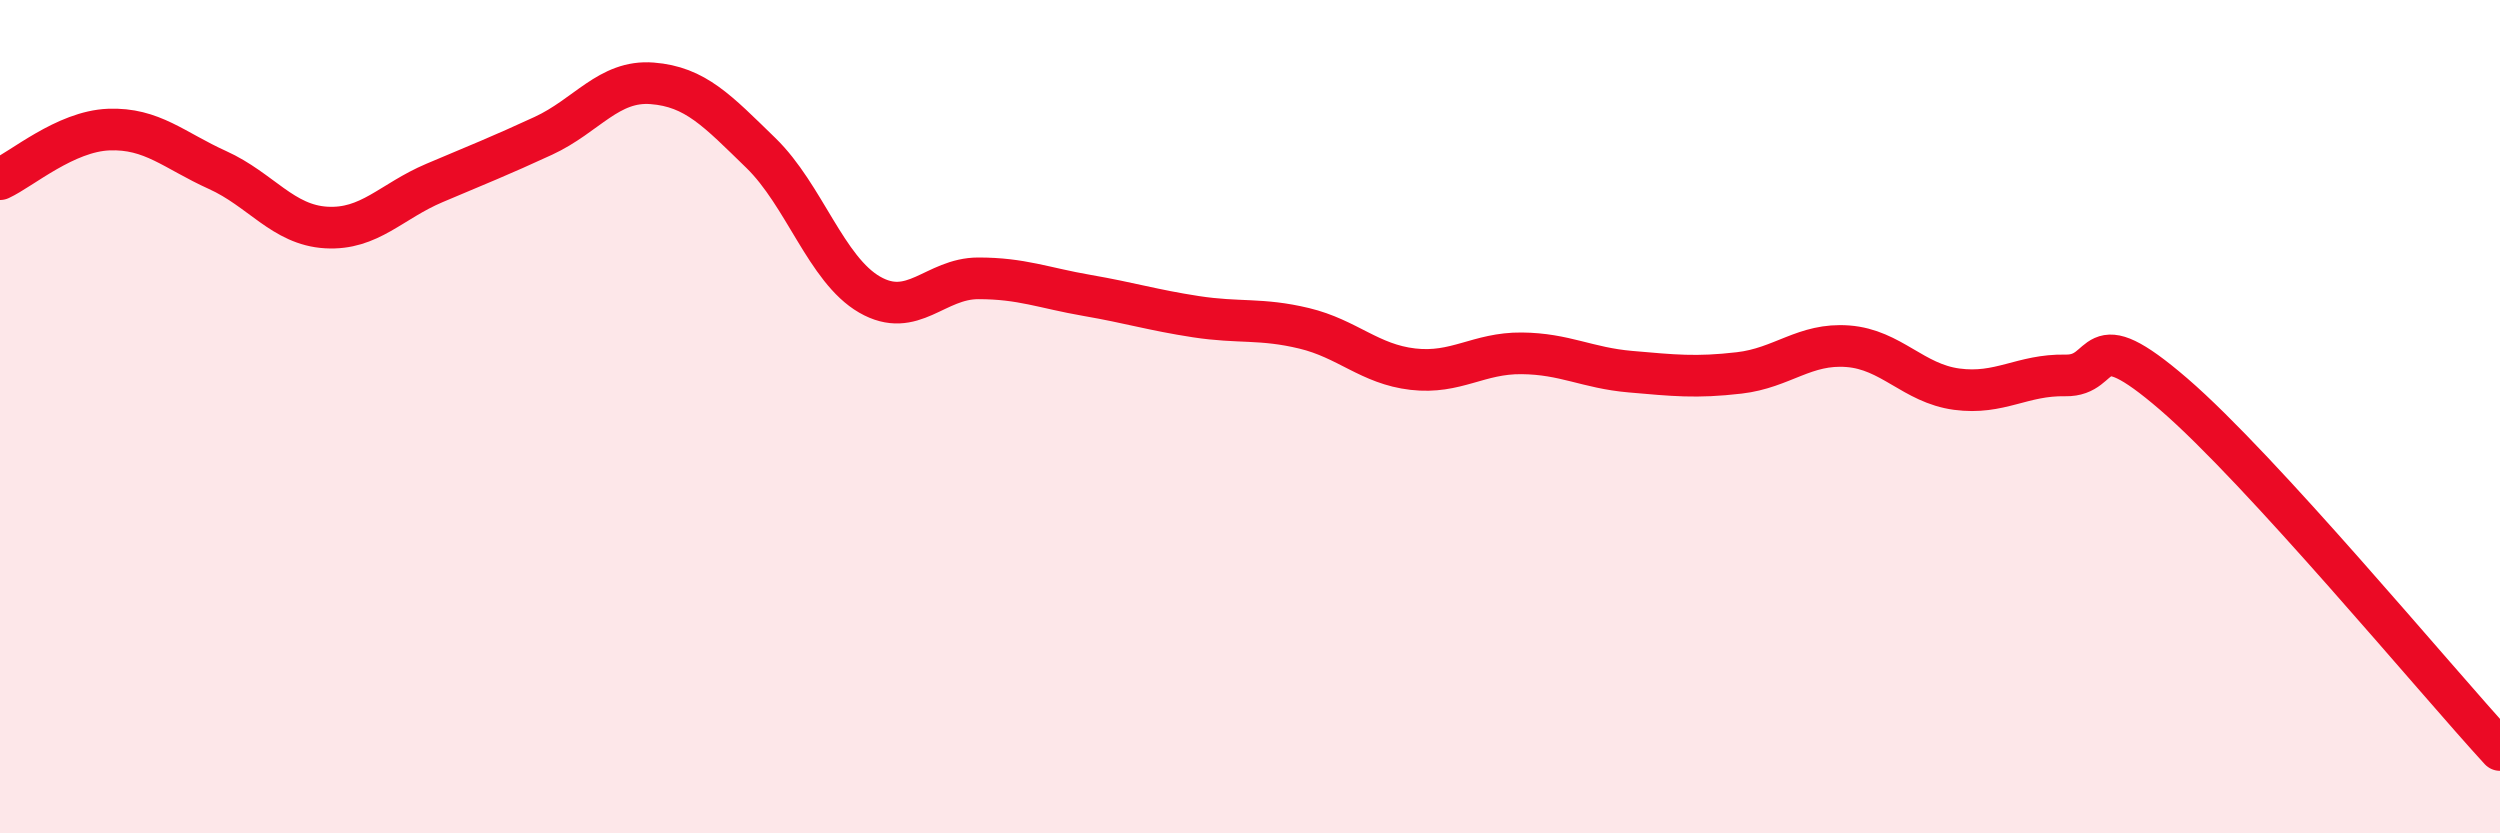
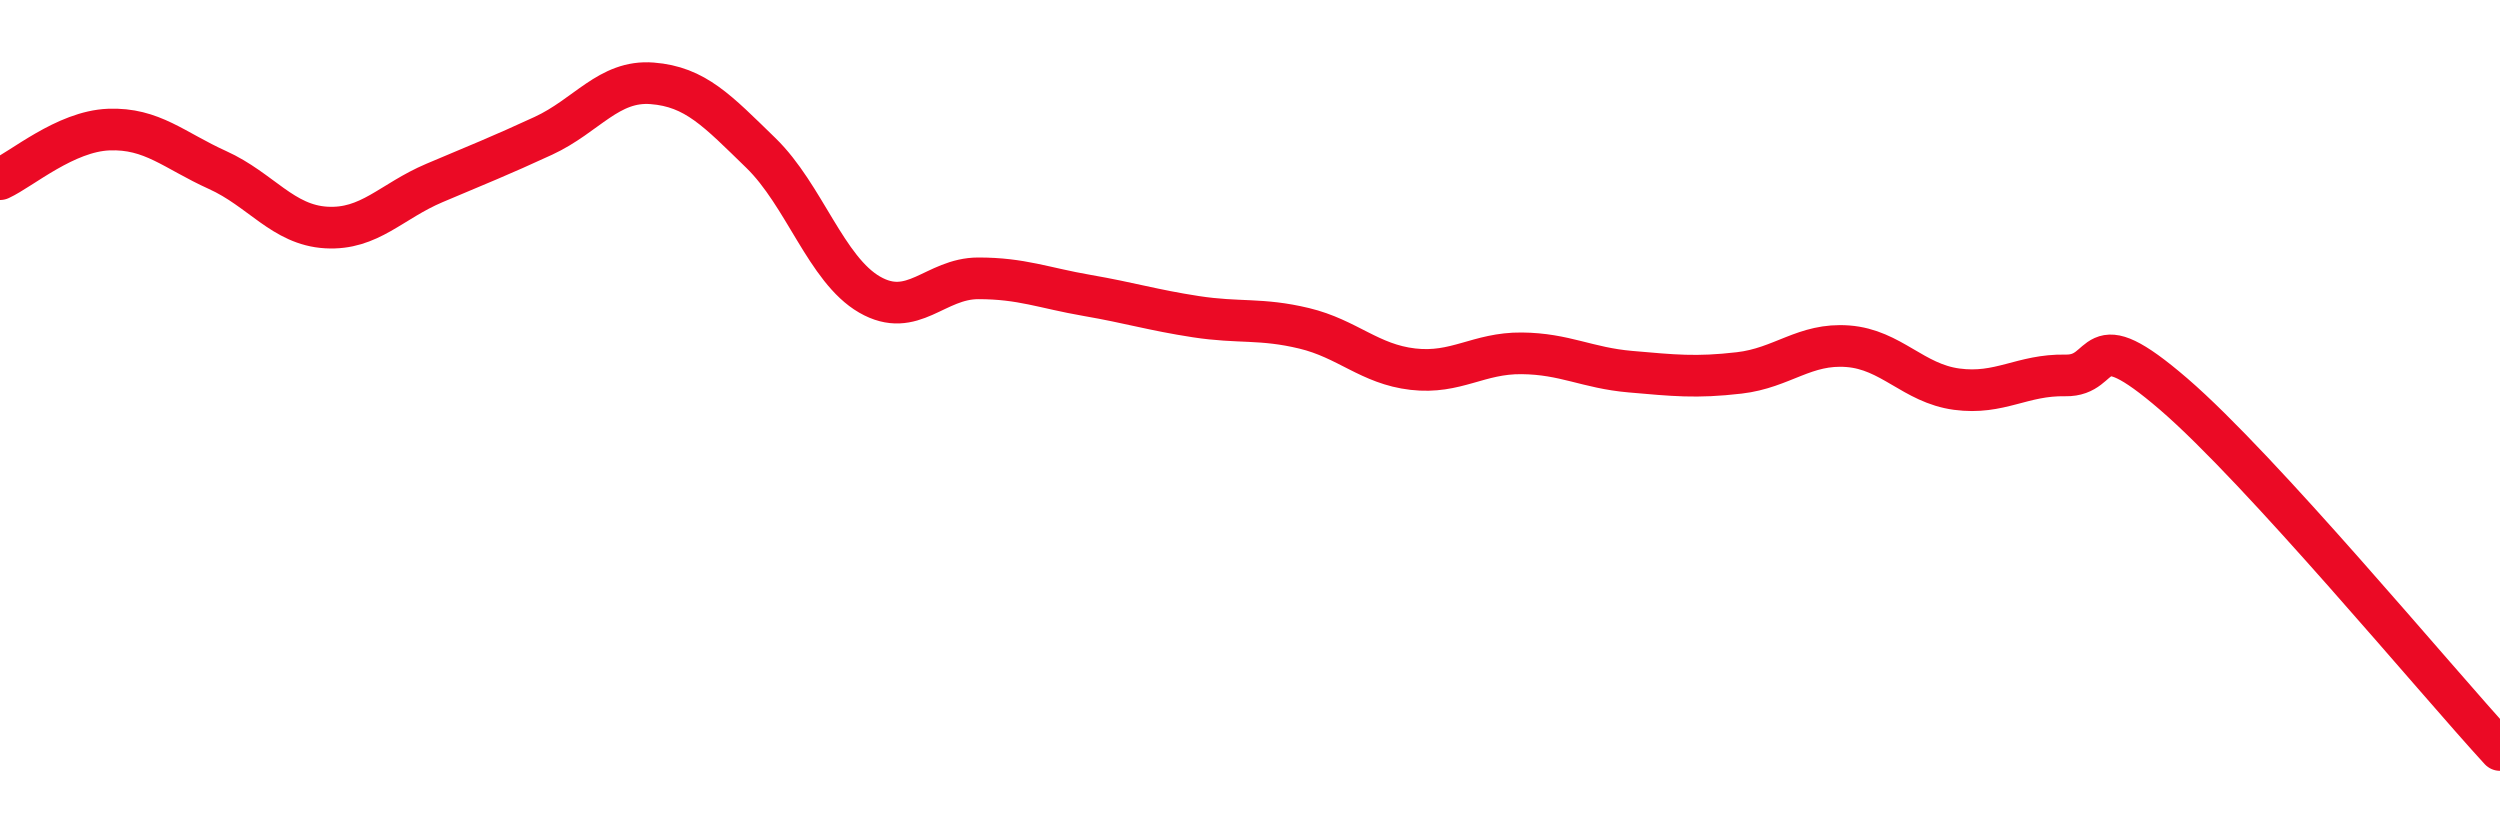
<svg xmlns="http://www.w3.org/2000/svg" width="60" height="20" viewBox="0 0 60 20">
-   <path d="M 0,4.3 C 0.52,4.06 1.57,3.15 2.61,3.11 C 3.65,3.07 4.18,3.61 5.22,4.08 C 6.26,4.55 6.79,5.4 7.83,5.46 C 8.87,5.52 9.39,4.83 10.43,4.39 C 11.47,3.95 12,3.74 13.04,3.26 C 14.08,2.78 14.61,1.92 15.65,2 C 16.69,2.08 17.22,2.66 18.26,3.67 C 19.3,4.68 19.83,6.47 20.87,7.07 C 21.91,7.67 22.44,6.68 23.48,6.68 C 24.52,6.68 25.05,6.91 26.09,7.09 C 27.13,7.27 27.66,7.44 28.7,7.6 C 29.74,7.76 30.26,7.63 31.3,7.88 C 32.34,8.13 32.87,8.74 33.91,8.86 C 34.95,8.98 35.48,8.47 36.52,8.48 C 37.56,8.49 38.09,8.83 39.13,8.92 C 40.17,9.01 40.7,9.07 41.74,8.95 C 42.78,8.83 43.31,8.23 44.35,8.31 C 45.39,8.39 45.92,9.2 46.96,9.34 C 48,9.48 48.53,8.99 49.57,9.01 C 50.61,9.03 50.08,7.66 52.17,9.46 C 54.26,11.26 58.43,16.29 60,18L60 20L0 20Z" fill="#EB0A25" opacity="0.1" stroke-linecap="round" stroke-linejoin="round" />
  <path d="M 0,4.3 C 0.52,4.06 1.57,3.15 2.61,3.11 C 3.65,3.07 4.18,3.61 5.22,4.08 C 6.26,4.55 6.79,5.4 7.83,5.46 C 8.87,5.52 9.39,4.83 10.43,4.39 C 11.47,3.95 12,3.74 13.04,3.26 C 14.08,2.78 14.61,1.92 15.65,2 C 16.69,2.08 17.22,2.66 18.26,3.67 C 19.3,4.68 19.83,6.47 20.87,7.07 C 21.91,7.67 22.44,6.68 23.48,6.68 C 24.52,6.68 25.05,6.91 26.09,7.09 C 27.13,7.27 27.66,7.44 28.7,7.6 C 29.74,7.76 30.26,7.63 31.3,7.88 C 32.34,8.13 32.87,8.74 33.91,8.86 C 34.95,8.98 35.48,8.47 36.52,8.48 C 37.56,8.49 38.09,8.83 39.13,8.92 C 40.17,9.01 40.7,9.07 41.74,8.95 C 42.78,8.83 43.31,8.23 44.35,8.31 C 45.39,8.39 45.92,9.2 46.96,9.34 C 48,9.48 48.53,8.99 49.57,9.01 C 50.61,9.03 50.08,7.66 52.17,9.46 C 54.26,11.26 58.43,16.29 60,18" stroke="#EB0A25" stroke-width="1" fill="none" stroke-linecap="round" stroke-linejoin="round" />
</svg>